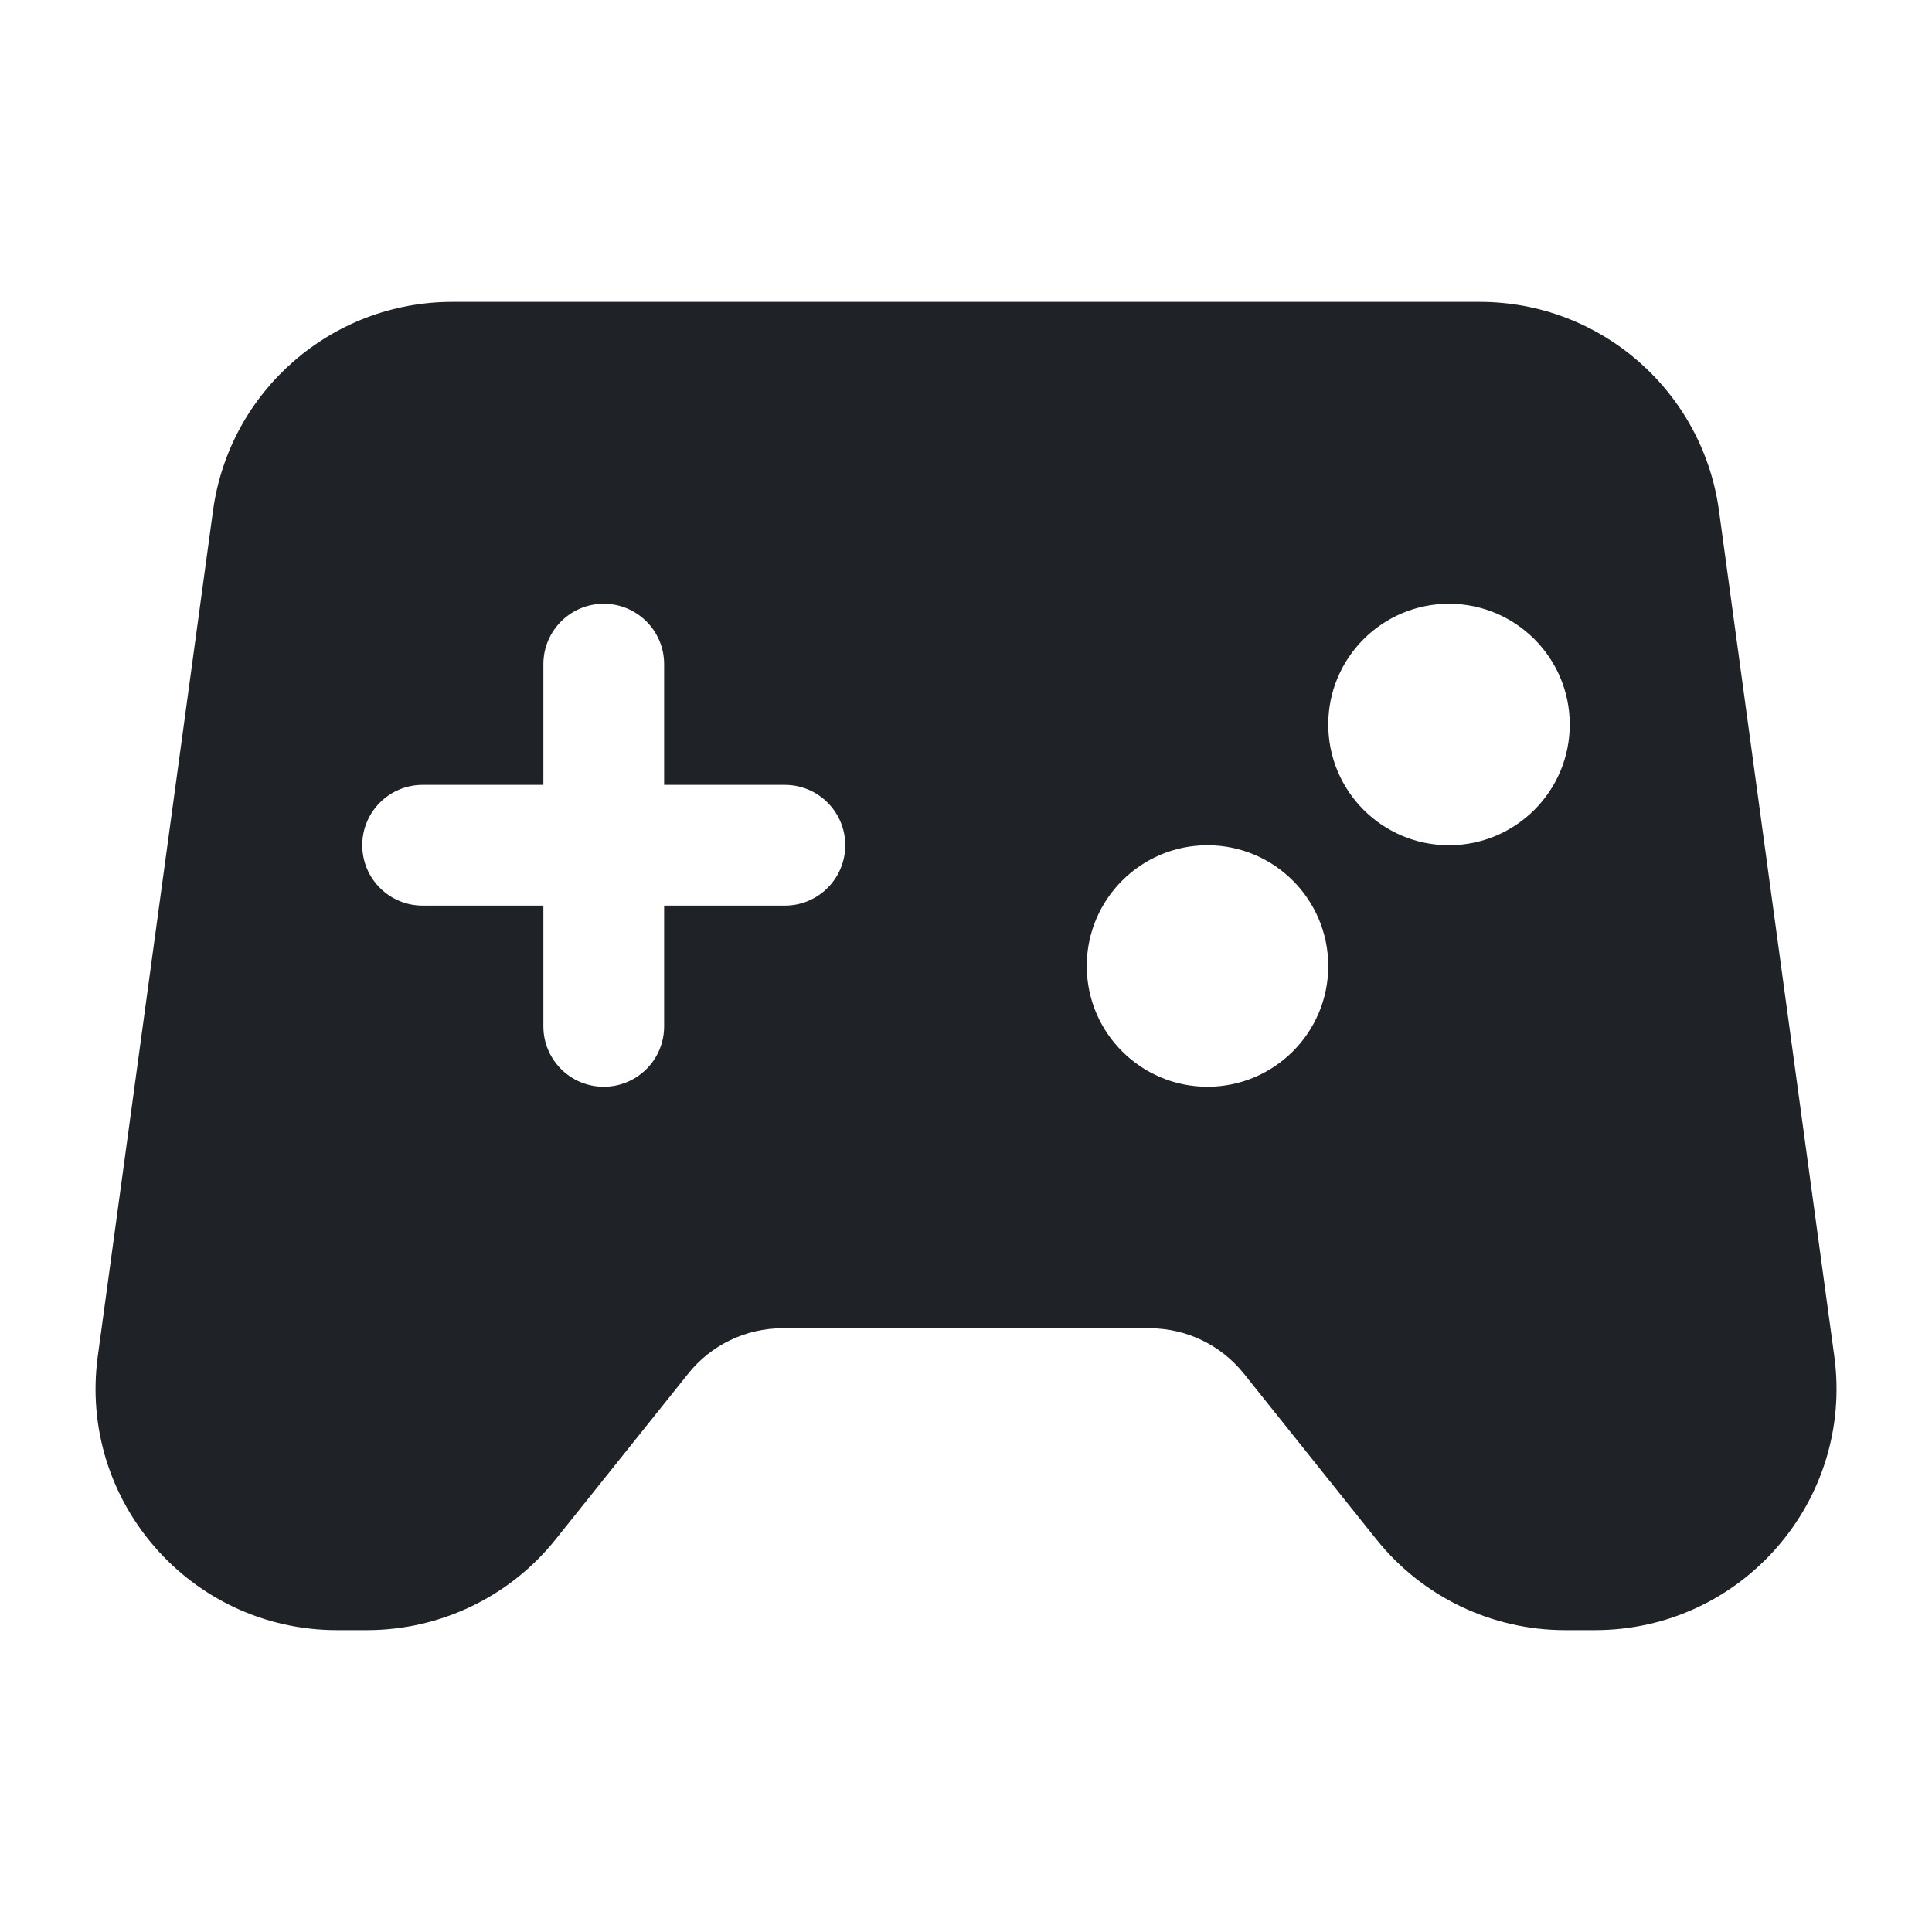
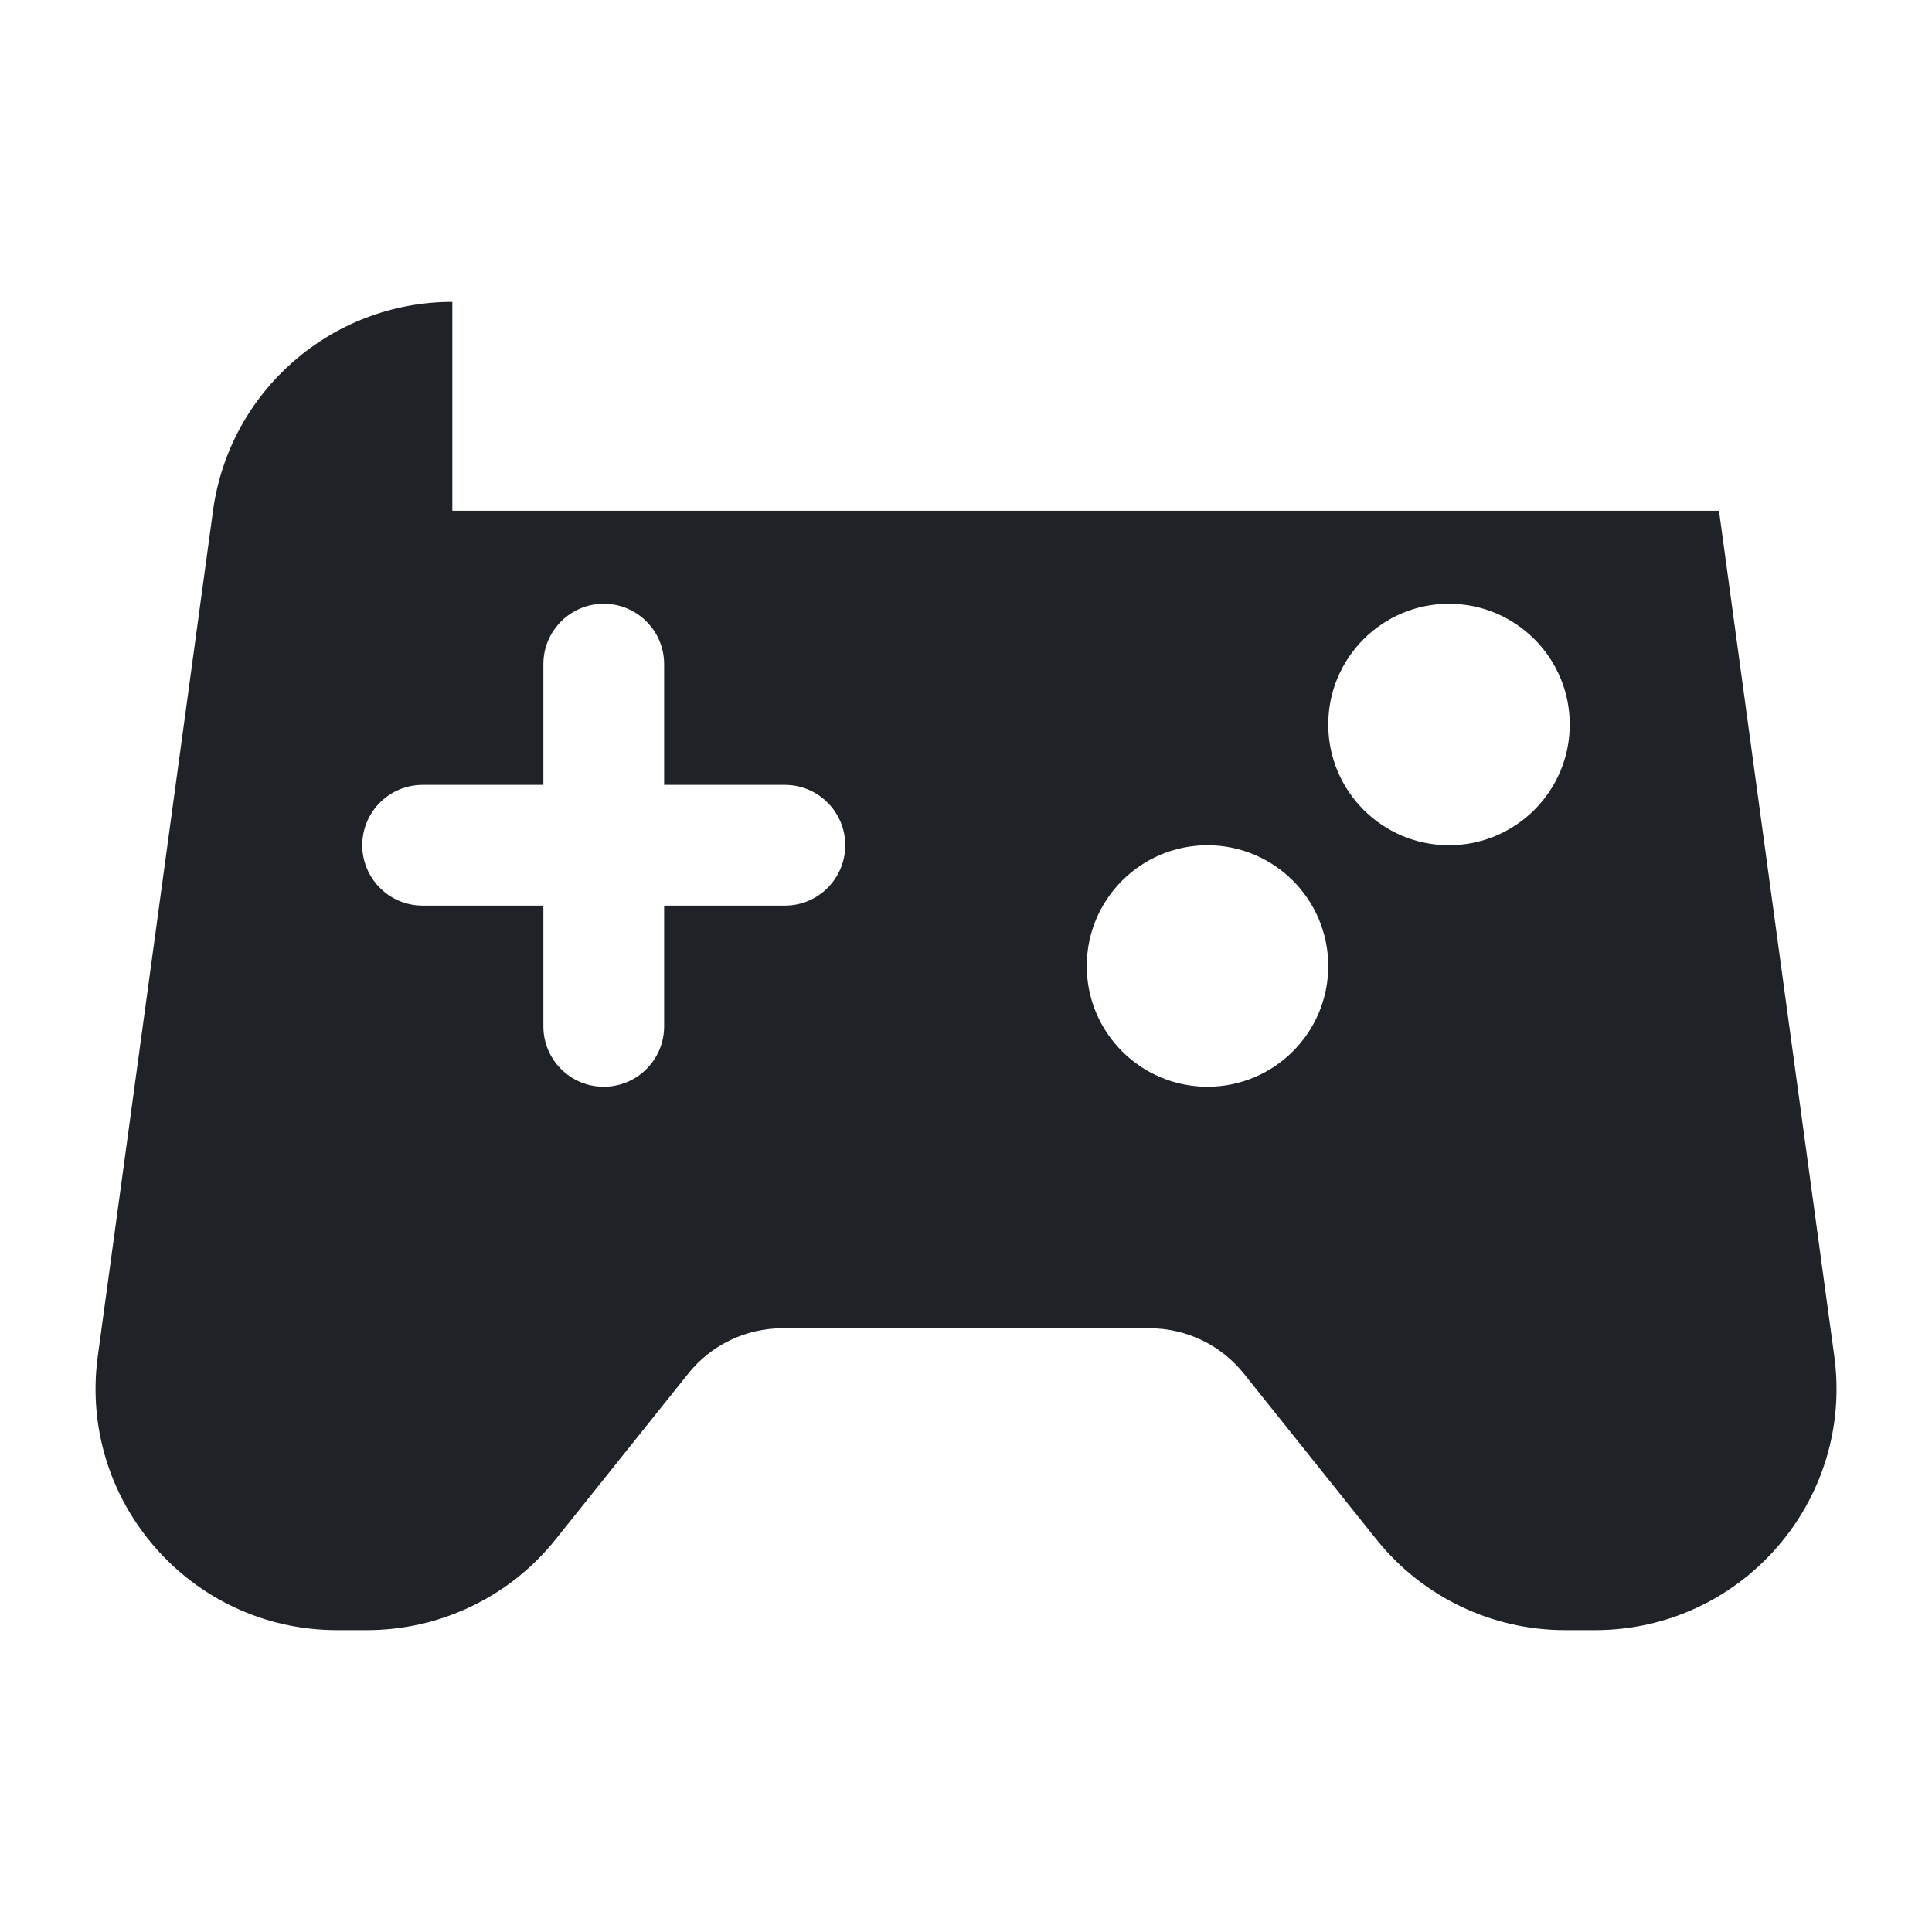
<svg xmlns="http://www.w3.org/2000/svg" width="24" height="24" viewBox="0 0 24 24" fill="none">
  <g id="gaming-controller">
-     <path id="Subtract" fill-rule="evenodd" clip-rule="evenodd" d="M5.619 3.75C4.119 3.75 2.849 4.858 2.646 6.345L1.215 16.845C0.969 18.646 2.369 20.25 4.187 20.25H4.558C5.47 20.25 6.332 19.836 6.901 19.124L8.55 17.063C8.834 16.707 9.265 16.5 9.721 16.5H14.279C14.735 16.5 15.166 16.707 15.451 17.063L17.099 19.124C17.669 19.836 18.531 20.25 19.442 20.25H19.813C21.631 20.25 23.032 18.646 22.786 16.845L21.354 6.345C21.151 4.858 19.882 3.75 18.381 3.75H5.619ZM6.75 8.25C6.75 7.836 7.086 7.5 7.5 7.5C7.914 7.5 8.25 7.836 8.25 8.25V9.75H9.75C10.164 9.75 10.5 10.086 10.5 10.5C10.5 10.914 10.164 11.25 9.75 11.25H8.25V12.75C8.25 13.164 7.914 13.5 7.5 13.5C7.086 13.5 6.75 13.164 6.75 12.75V11.25H5.25C4.836 11.25 4.5 10.914 4.5 10.5C4.5 10.086 4.836 9.75 5.25 9.75H6.75V8.25ZM13.5 12C13.5 11.172 14.172 10.5 15 10.5C15.828 10.5 16.5 11.172 16.5 12C16.5 12.828 15.828 13.5 15 13.5C14.172 13.5 13.5 12.828 13.5 12ZM18 7.5C17.172 7.5 16.5 8.172 16.5 9C16.5 9.828 17.172 10.5 18 10.5C18.828 10.5 19.5 9.828 19.5 9C19.5 8.172 18.828 7.5 18 7.5Z" fill="#1F2226" />
+     <path id="Subtract" fill-rule="evenodd" clip-rule="evenodd" d="M5.619 3.75C4.119 3.75 2.849 4.858 2.646 6.345L1.215 16.845C0.969 18.646 2.369 20.25 4.187 20.25H4.558C5.47 20.25 6.332 19.836 6.901 19.124L8.55 17.063C8.834 16.707 9.265 16.5 9.721 16.5H14.279C14.735 16.5 15.166 16.707 15.451 17.063L17.099 19.124C17.669 19.836 18.531 20.25 19.442 20.25H19.813C21.631 20.25 23.032 18.646 22.786 16.845L21.354 6.345H5.619ZM6.75 8.25C6.75 7.836 7.086 7.5 7.5 7.5C7.914 7.5 8.25 7.836 8.25 8.25V9.75H9.75C10.164 9.75 10.5 10.086 10.5 10.5C10.5 10.914 10.164 11.25 9.75 11.25H8.25V12.75C8.25 13.164 7.914 13.5 7.5 13.5C7.086 13.5 6.75 13.164 6.75 12.75V11.25H5.25C4.836 11.25 4.5 10.914 4.5 10.5C4.5 10.086 4.836 9.75 5.25 9.75H6.75V8.25ZM13.5 12C13.5 11.172 14.172 10.5 15 10.5C15.828 10.5 16.5 11.172 16.5 12C16.5 12.828 15.828 13.5 15 13.5C14.172 13.5 13.5 12.828 13.5 12ZM18 7.5C17.172 7.5 16.5 8.172 16.5 9C16.5 9.828 17.172 10.5 18 10.5C18.828 10.5 19.5 9.828 19.5 9C19.5 8.172 18.828 7.5 18 7.5Z" fill="#1F2226" />
  </g>
</svg>